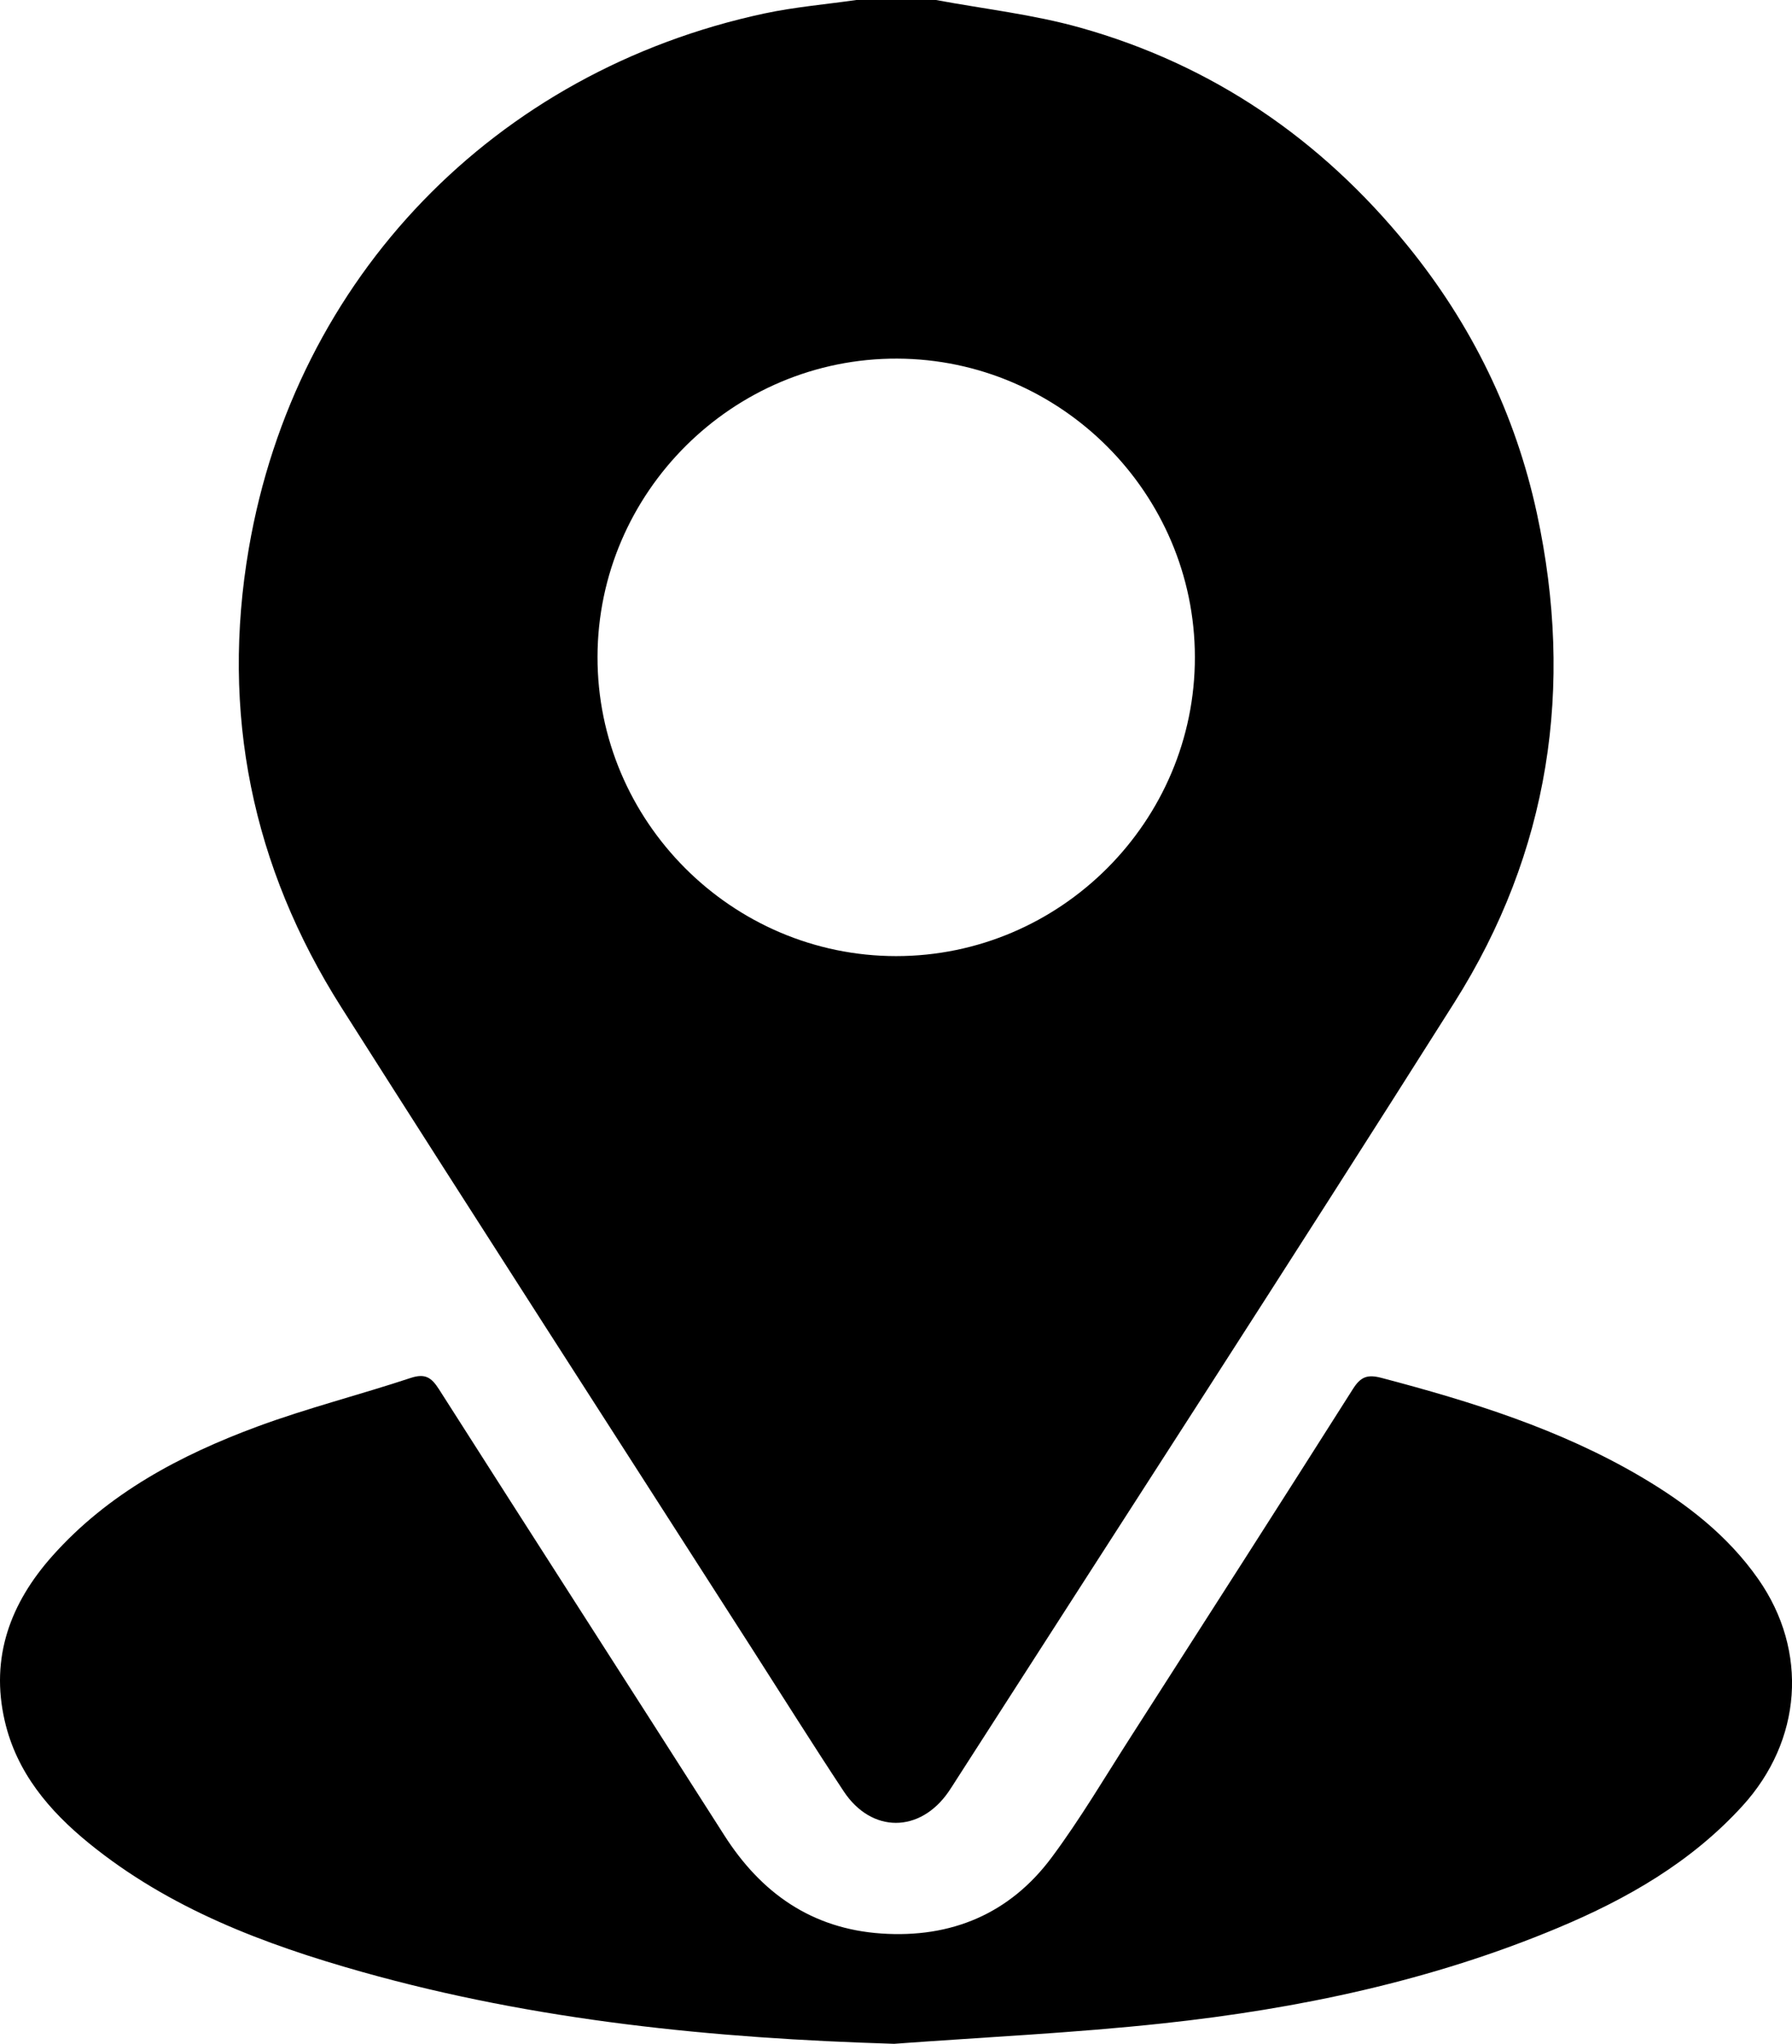
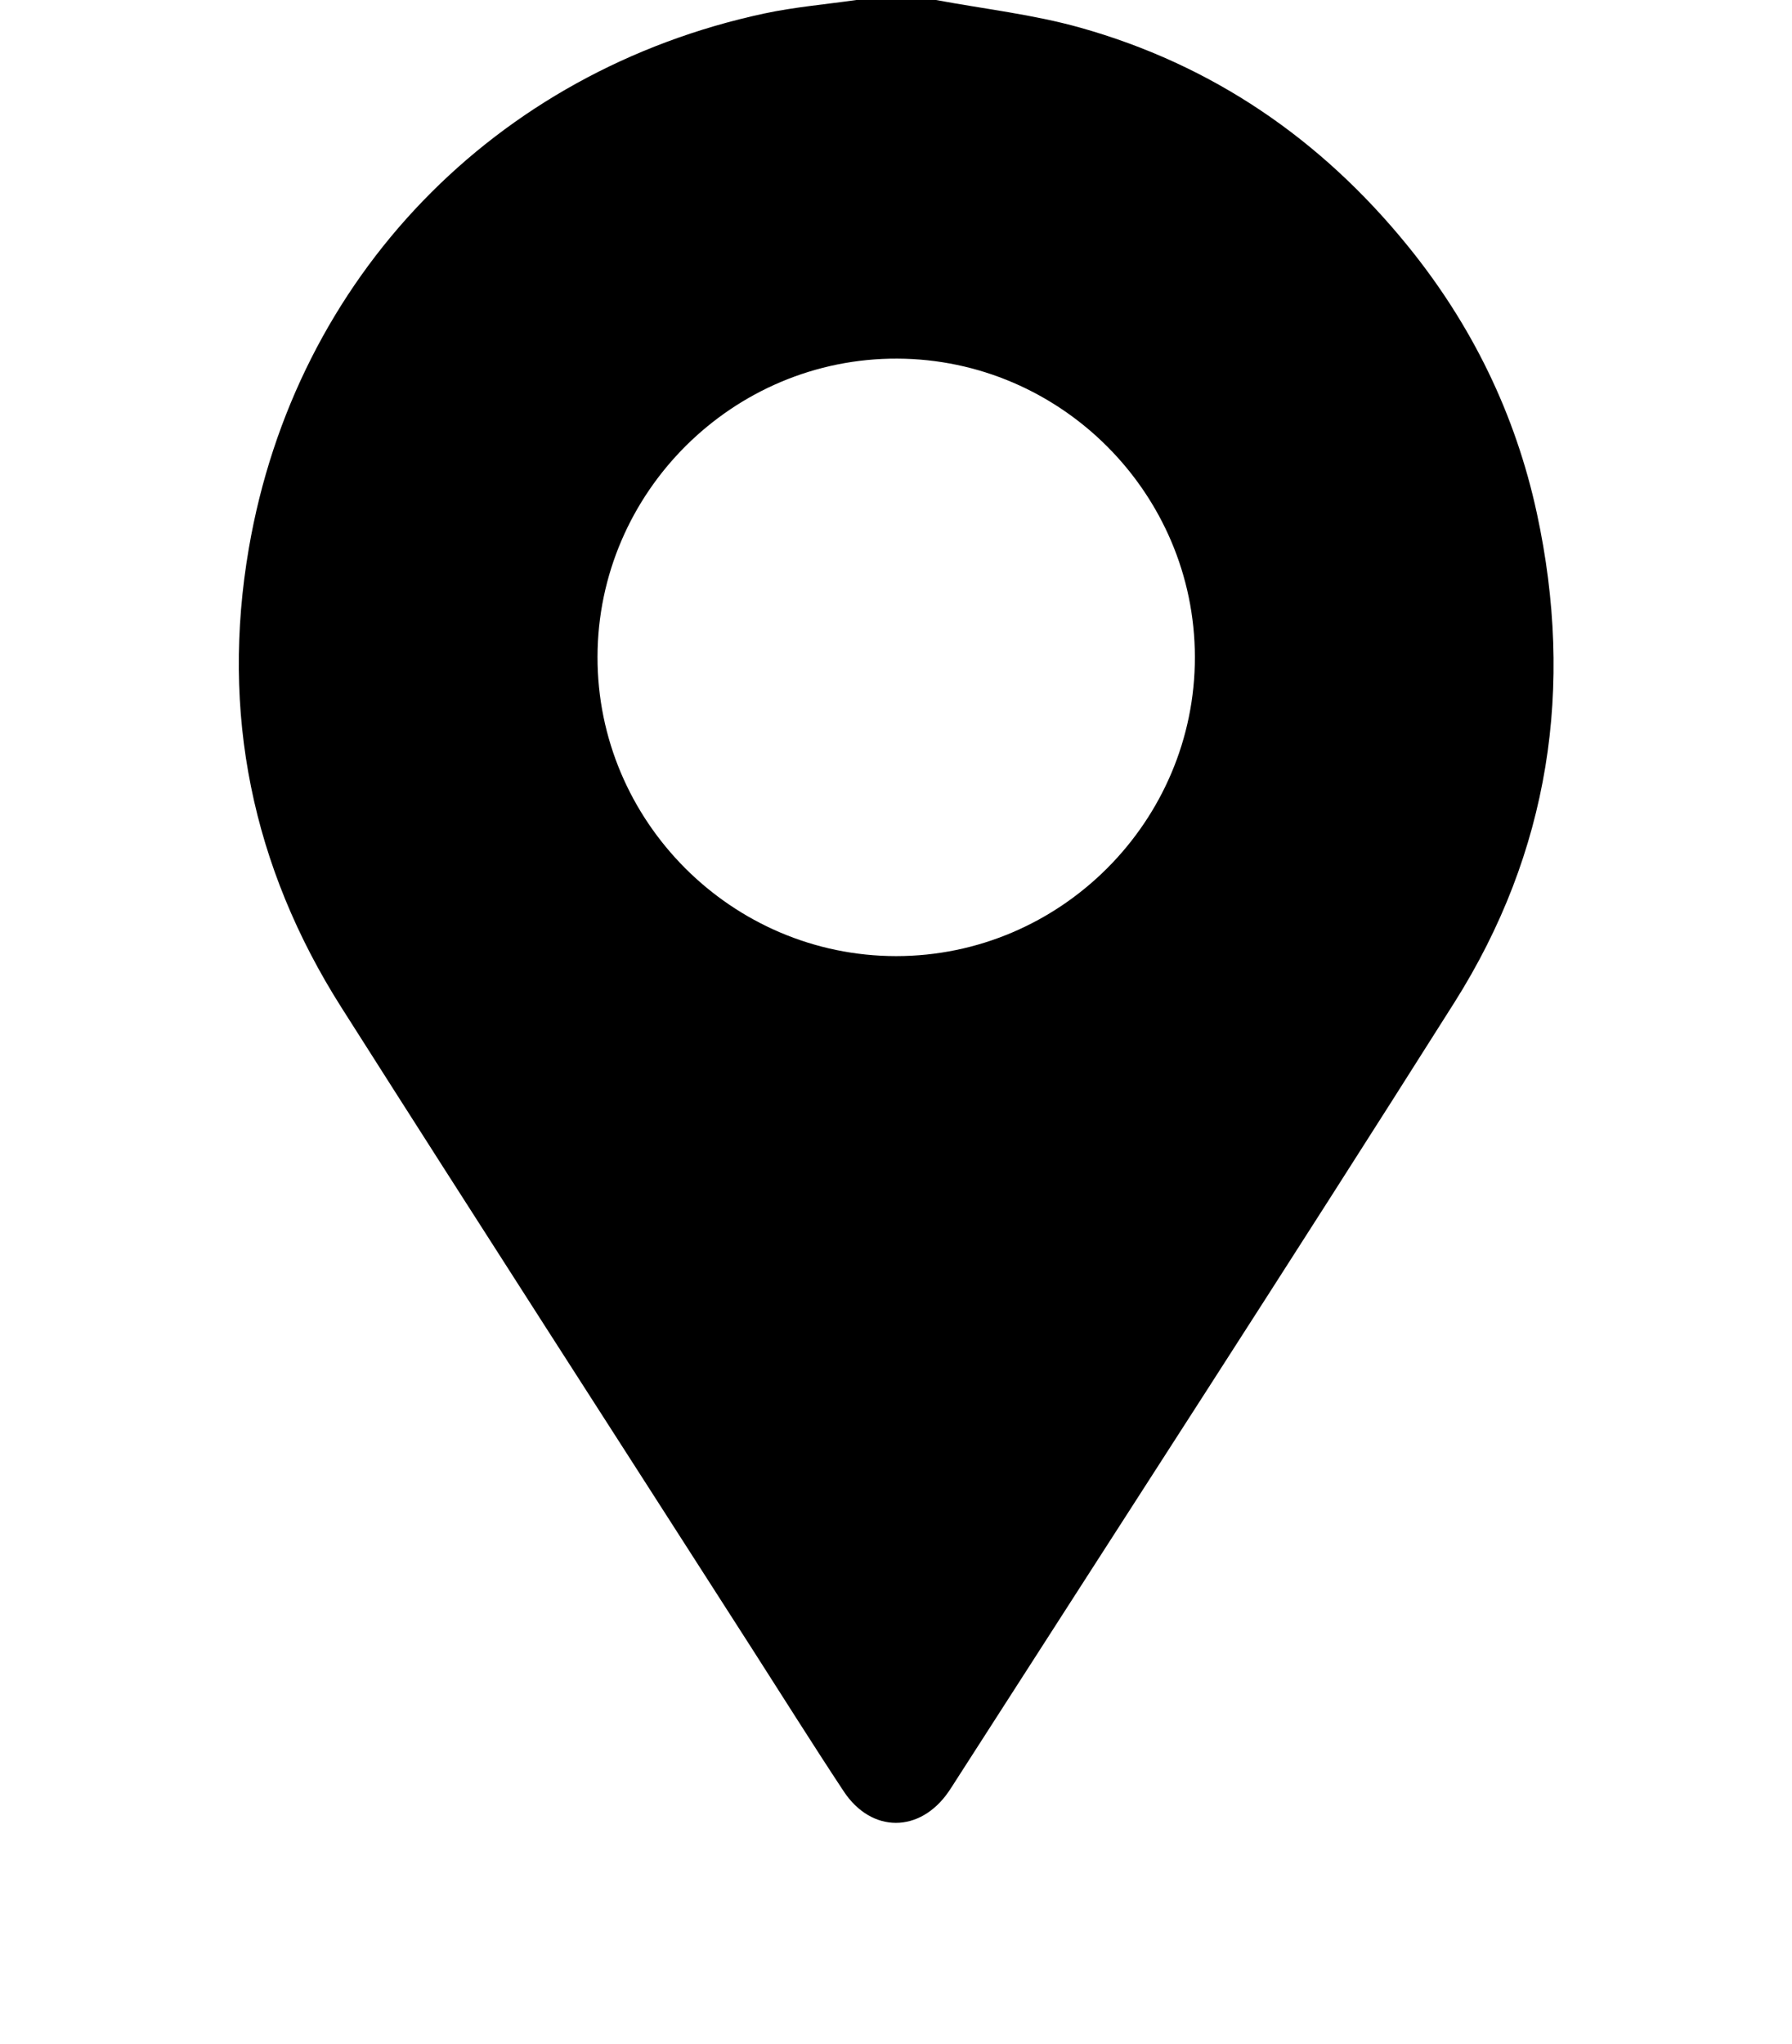
<svg xmlns="http://www.w3.org/2000/svg" id="Calque_2" data-name="Calque 2" viewBox="0 0 359.2 409.59">
  <g id="Calque_1-2" data-name="Calque 1">
    <g>
      <path d="M187.62,0c9.63,1.8,19.46,2.89,28.86,5.53,26.51,7.43,48.3,22.35,65.64,43.68,12.87,15.82,21.65,33.77,25.95,53.7,7.51,34.82,2.51,67.87-16.57,98.04-32.96,52.13-66.53,103.87-99.84,155.78-.5,.78-.99,1.58-1.52,2.34-5.73,8.31-15.44,8.36-21.02-.07-6.23-9.42-12.23-19-18.33-28.51-27.47-42.86-55.08-85.64-82.37-128.61-17.91-28.21-24.2-59.05-18.54-92.01C59.22,55.58,99.14,14.3,153.17,2.71,159.25,1.41,165.49,.88,171.65,0c5.32,0,10.65,0,15.97,0Zm-8,191.61c32.95,.01,59.94-27.01,59.89-59.95-.05-32.8-26.85-59.66-59.65-59.79-32.94-.13-60.02,26.8-60.09,59.75-.07,32.94,26.9,59.98,59.85,59.99Z" />
-       <path d="M179.12,409.59c-36.09-1.09-71.73-4.61-106.53-14.4-19.66-5.53-38.66-12.69-54.77-25.8-7.97-6.49-14.49-14.18-16.87-24.51-2.94-12.74,1.14-23.63,9.57-33.08,11.18-12.55,25.62-20.19,41.07-25.91,10.07-3.72,20.53-6.36,30.73-9.74,2.91-.96,4.17-.09,5.68,2.28,19,29.82,38.15,59.54,57.17,89.36,7.41,11.62,17.55,18.74,31.49,19.7,14.01,.96,25.73-3.95,34.13-15.23,5.78-7.77,10.72-16.17,15.96-24.33,14.85-23.16,29.71-46.33,44.44-69.57,1.55-2.44,2.88-2.97,5.73-2.22,18.03,4.75,35.75,10.26,51.95,19.78,9.13,5.37,17.41,11.74,23.57,20.54,10.12,14.47,8.75,32.39-3.17,45.46-10.29,11.29-23.12,18.63-36.95,24.42-25.33,10.61-51.97,16.22-79.13,19.15-17.96,1.94-36.04,2.78-54.06,4.11Z" />
    </g>
  </g>
</svg>